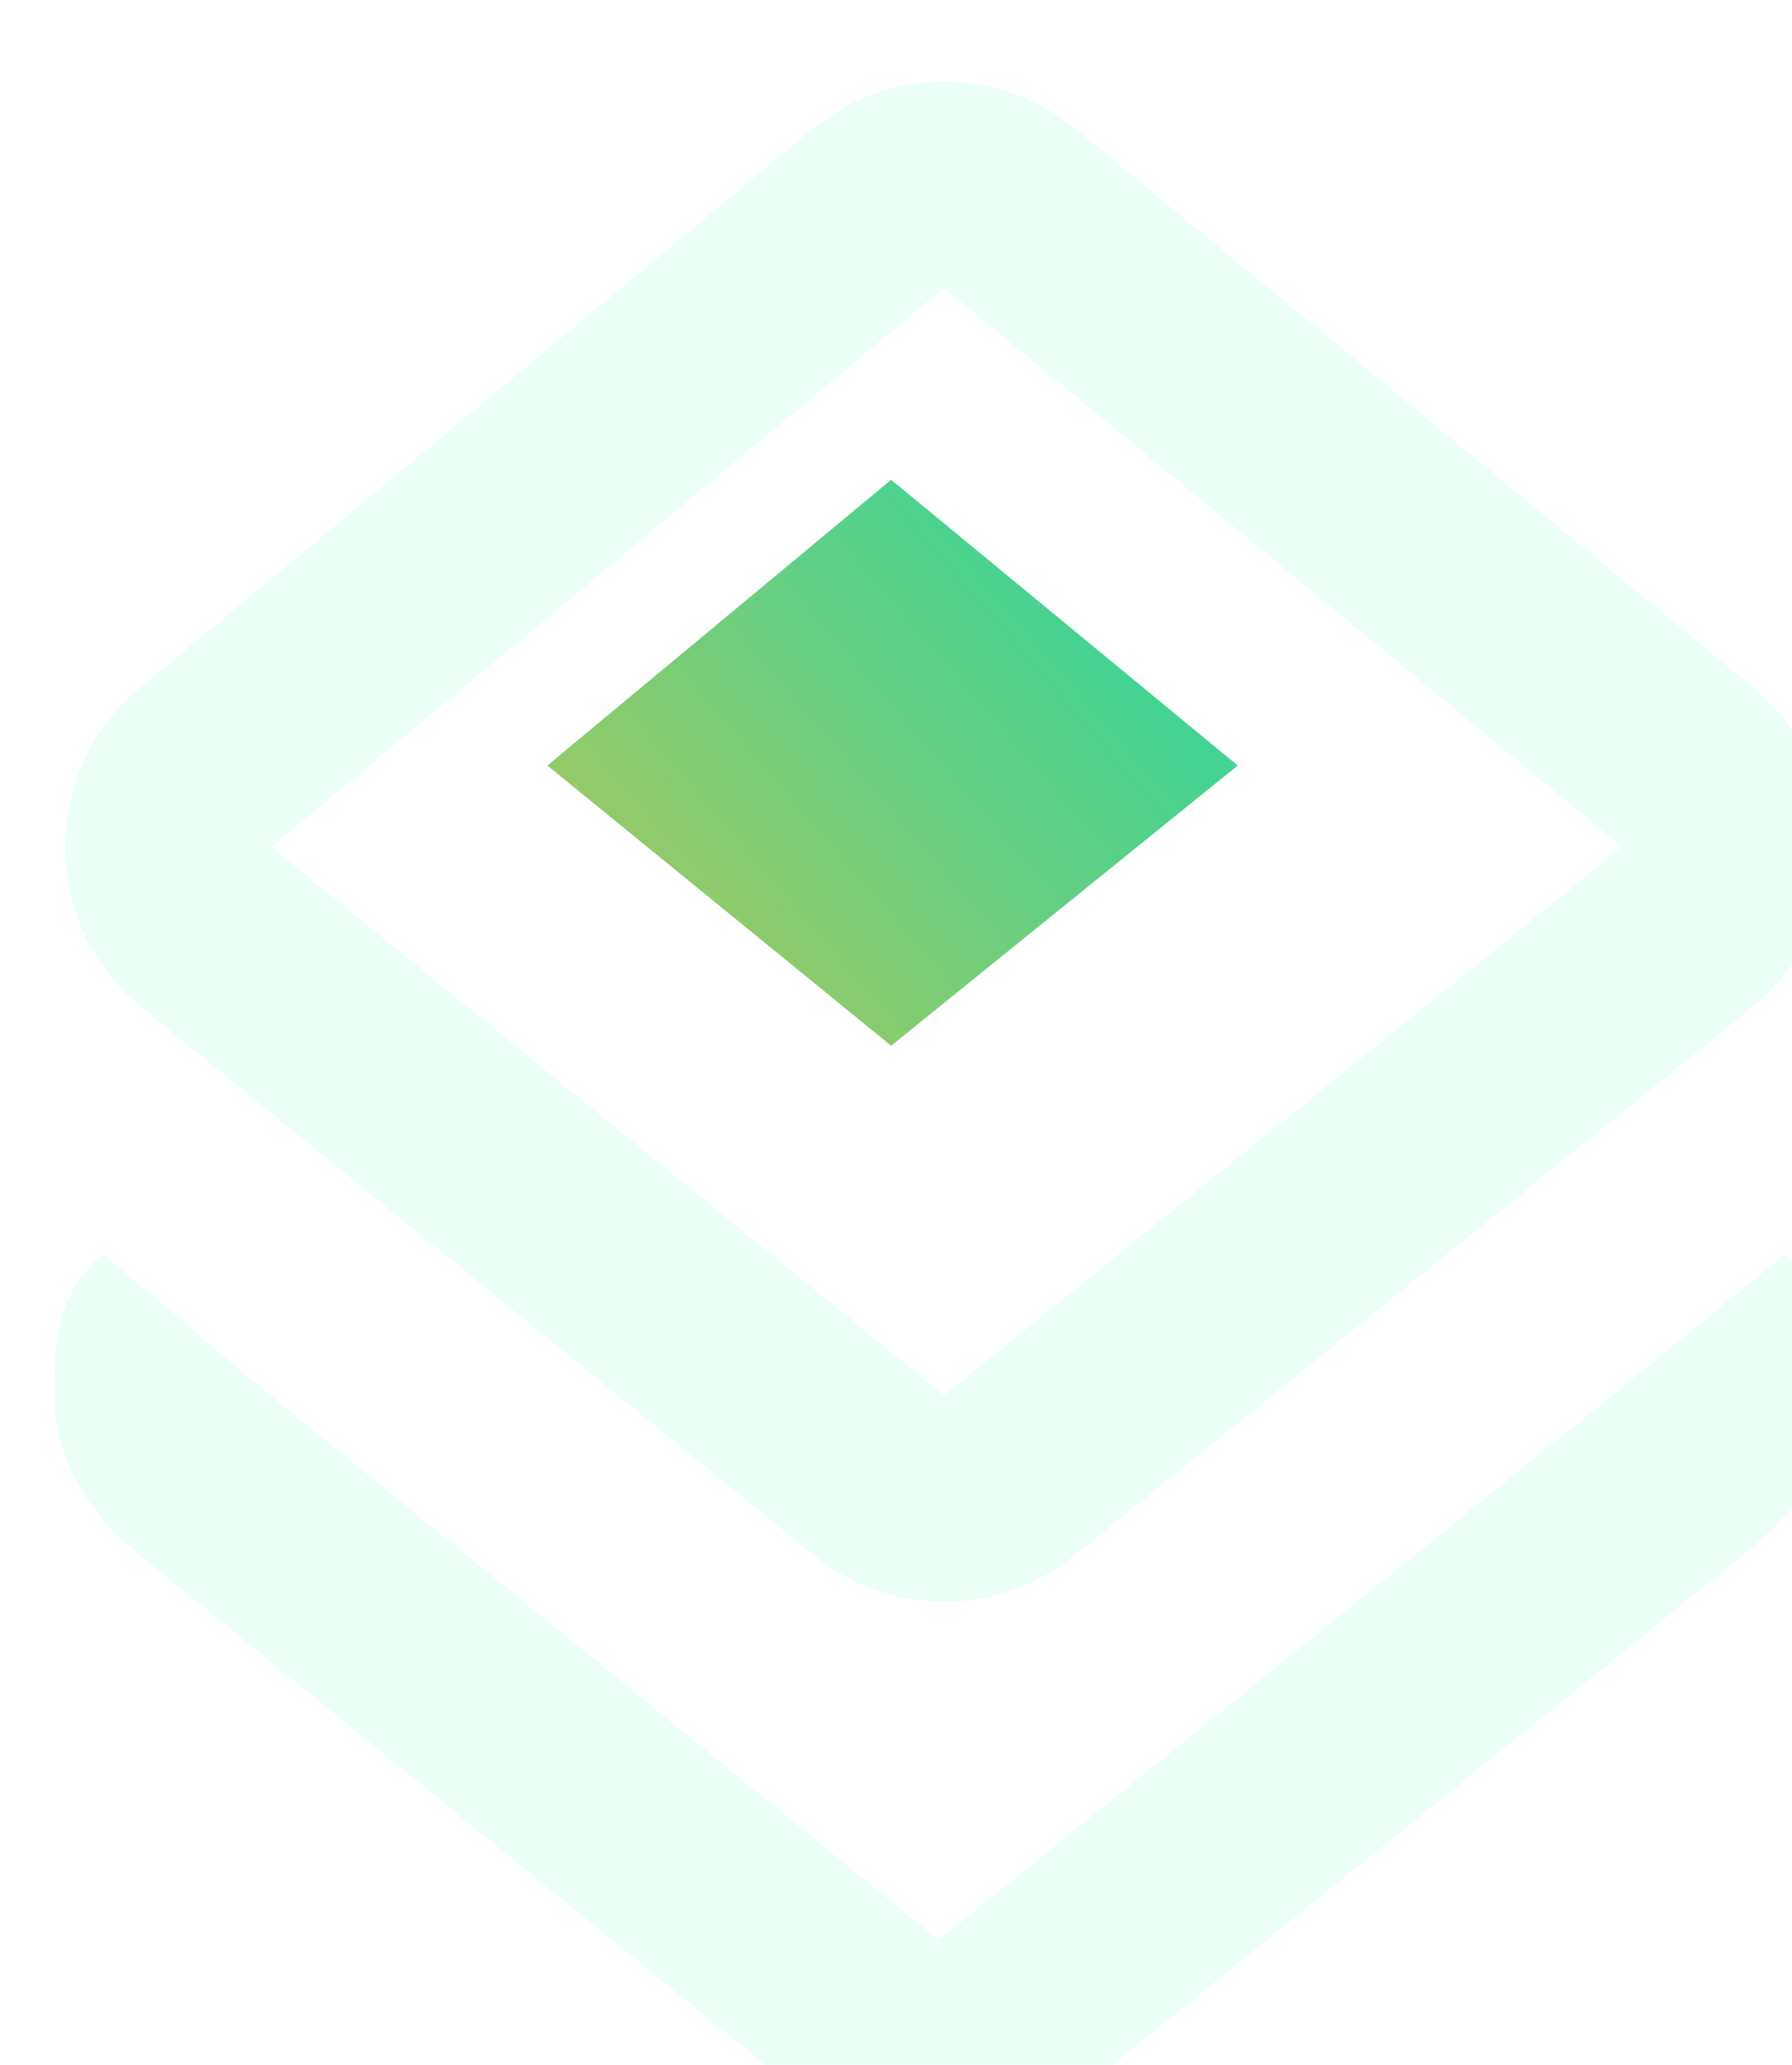
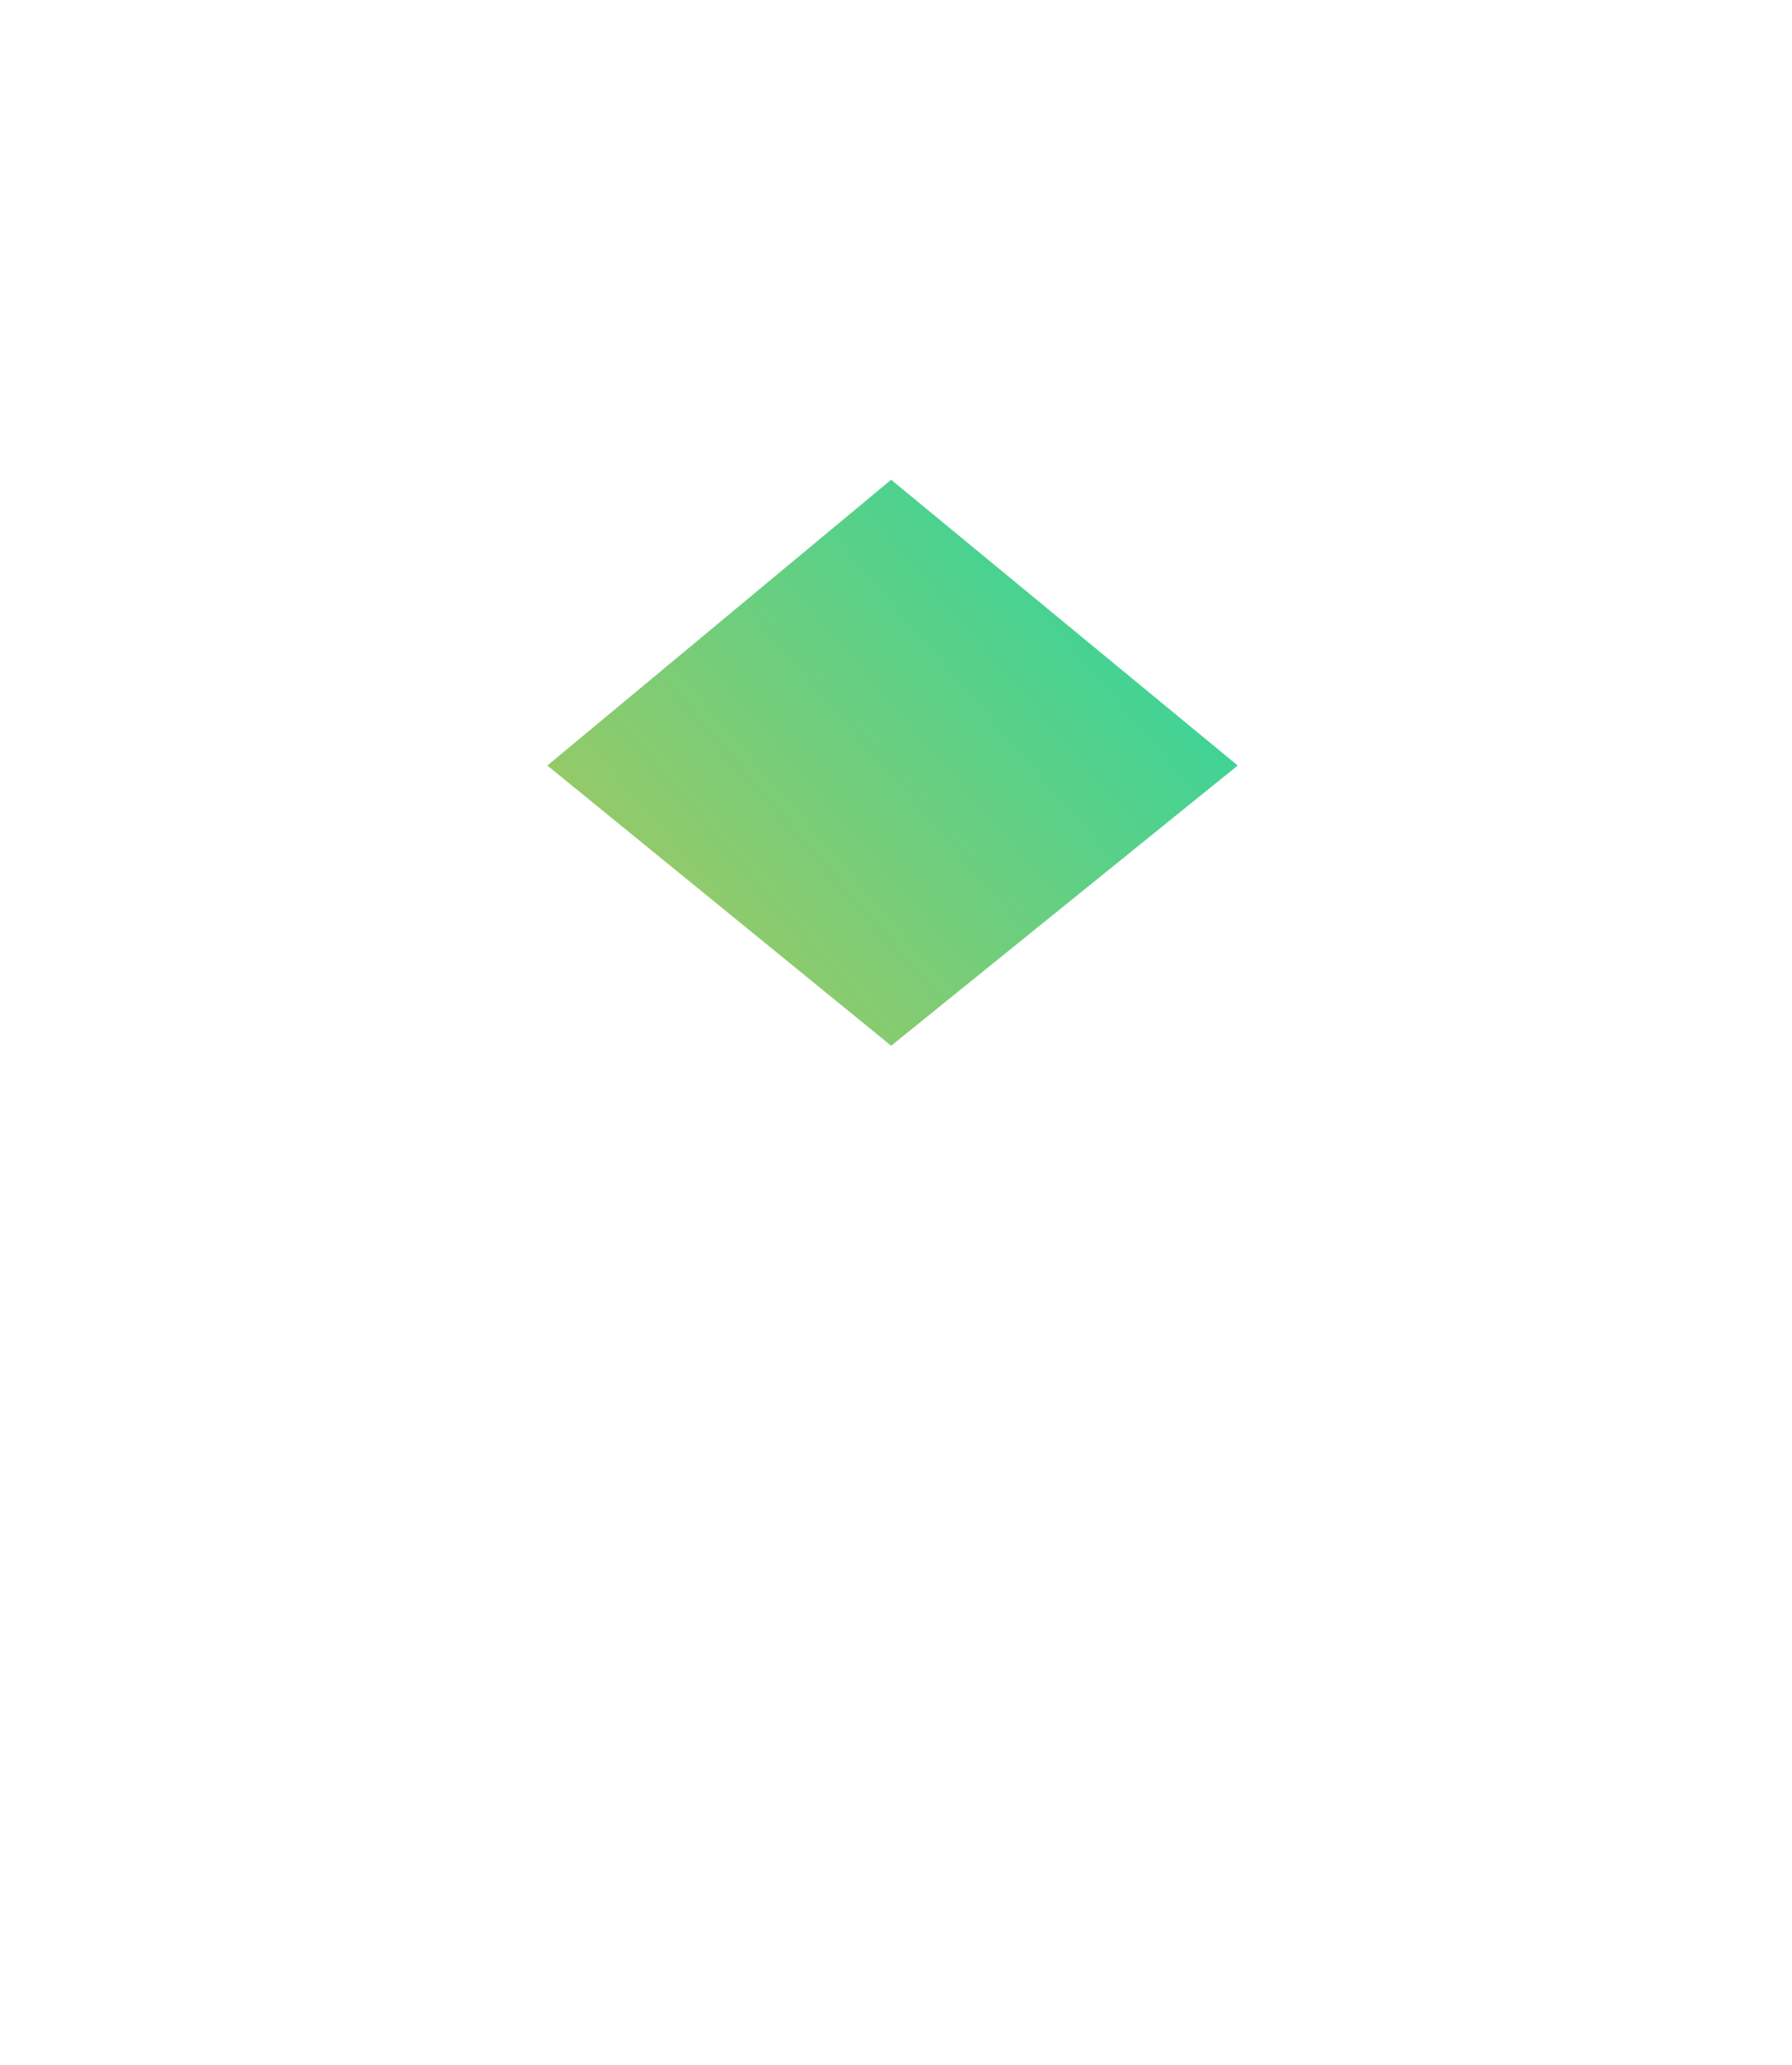
<svg xmlns="http://www.w3.org/2000/svg" width="66" height="76" viewBox="0 0 66 76" fill="none">
  <g filter="url(#filter0_i_181_312)" data-figma-bg-blur-radius="15">
-     <path d="M3.142 22.335L27.921 1.752L28.053 1.645C30.851 -0.576 34.832 -0.548 37.601 1.734L62.58 22.316C64.341 23.766 65.356 25.931 65.345 28.212C65.334 30.494 64.298 32.649 62.524 34.083L37.545 54.265C34.752 56.521 30.761 56.514 27.977 54.246L3.198 34.064C1.438 32.63 0.411 30.483 0.4 28.212C0.39 25.942 1.395 23.785 3.142 22.335ZM32.773 48.359L57.751 28.176L32.773 7.594L7.994 28.176L32.773 48.359Z" fill="#E6FFF4" fill-opacity="0.8" />
-     <path d="M65.744 48.224C65.744 46.361 65.507 44.614 63.746 43.163L57.551 48.224L32.573 68.407L7.794 48.224L1.799 43.163C0.052 44.614 -0.008 46.56 0.001 48.359C0.012 50.629 1.238 52.678 2.998 54.112L27.777 74.294C30.561 76.562 34.553 76.57 37.345 74.313L62.324 54.131C64.098 52.697 65.733 50.505 65.744 48.224Z" fill="#E6FFF4" fill-opacity="0.8" />
-   </g>
+     </g>
  <path d="M20.159 28.176L32.821 17.658L45.586 28.176L32.822 38.49L20.159 28.176Z" fill="url(#paint0_linear_181_312)" />
  <defs>
    <filter id="filter0_i_181_312" x="-15" y="-15" width="95.744" height="106" filterUnits="userSpaceOnUse" color-interpolation-filters="sRGB">
      <feFlood flood-opacity="0" result="BackgroundImageFix" />
      <feBlend mode="normal" in="SourceGraphic" in2="BackgroundImageFix" result="shape" />
      <feColorMatrix in="SourceAlpha" type="matrix" values="0 0 0 0 0 0 0 0 0 0 0 0 0 0 0 0 0 0 127 0" result="hardAlpha" />
      <feOffset dx="2" dy="3" />
      <feGaussianBlur stdDeviation="3" />
      <feComposite in2="hardAlpha" operator="arithmetic" k2="-1" k3="1" />
      <feColorMatrix type="matrix" values="0 0 0 0 1 0 0 0 0 1 0 0 0 0 1 0 0 0 0.6 0" />
      <feBlend mode="normal" in2="shape" result="effect1_innerShadow_181_312" />
    </filter>
    <clipPath id="bgblur_0_181_312_clip_path" transform="translate(15 15)">
-       <path d="M3.142 22.335L27.921 1.752L28.053 1.645C30.851 -0.576 34.832 -0.548 37.601 1.734L62.58 22.316C64.341 23.766 65.356 25.931 65.345 28.212C65.334 30.494 64.298 32.649 62.524 34.083L37.545 54.265C34.752 56.521 30.761 56.514 27.977 54.246L3.198 34.064C1.438 32.63 0.411 30.483 0.4 28.212C0.39 25.942 1.395 23.785 3.142 22.335ZM32.773 48.359L57.751 28.176L32.773 7.594L7.994 28.176L32.773 48.359Z" />
-       <path d="M65.744 48.224C65.744 46.361 65.507 44.614 63.746 43.163L57.551 48.224L32.573 68.407L7.794 48.224L1.799 43.163C0.052 44.614 -0.008 46.56 0.001 48.359C0.012 50.629 1.238 52.678 2.998 54.112L27.777 74.294C30.561 76.562 34.553 76.57 37.345 74.313L62.324 54.131C64.098 52.697 65.733 50.505 65.744 48.224Z" />
-     </clipPath>
+       </clipPath>
    <linearGradient id="paint0_linear_181_312" x1="25.582" y1="34.464" x2="40.163" y2="21.888" gradientUnits="userSpaceOnUse">
      <stop stop-color="#94CA69" />
      <stop offset="1" stop-color="#41D395" />
    </linearGradient>
  </defs>
</svg>